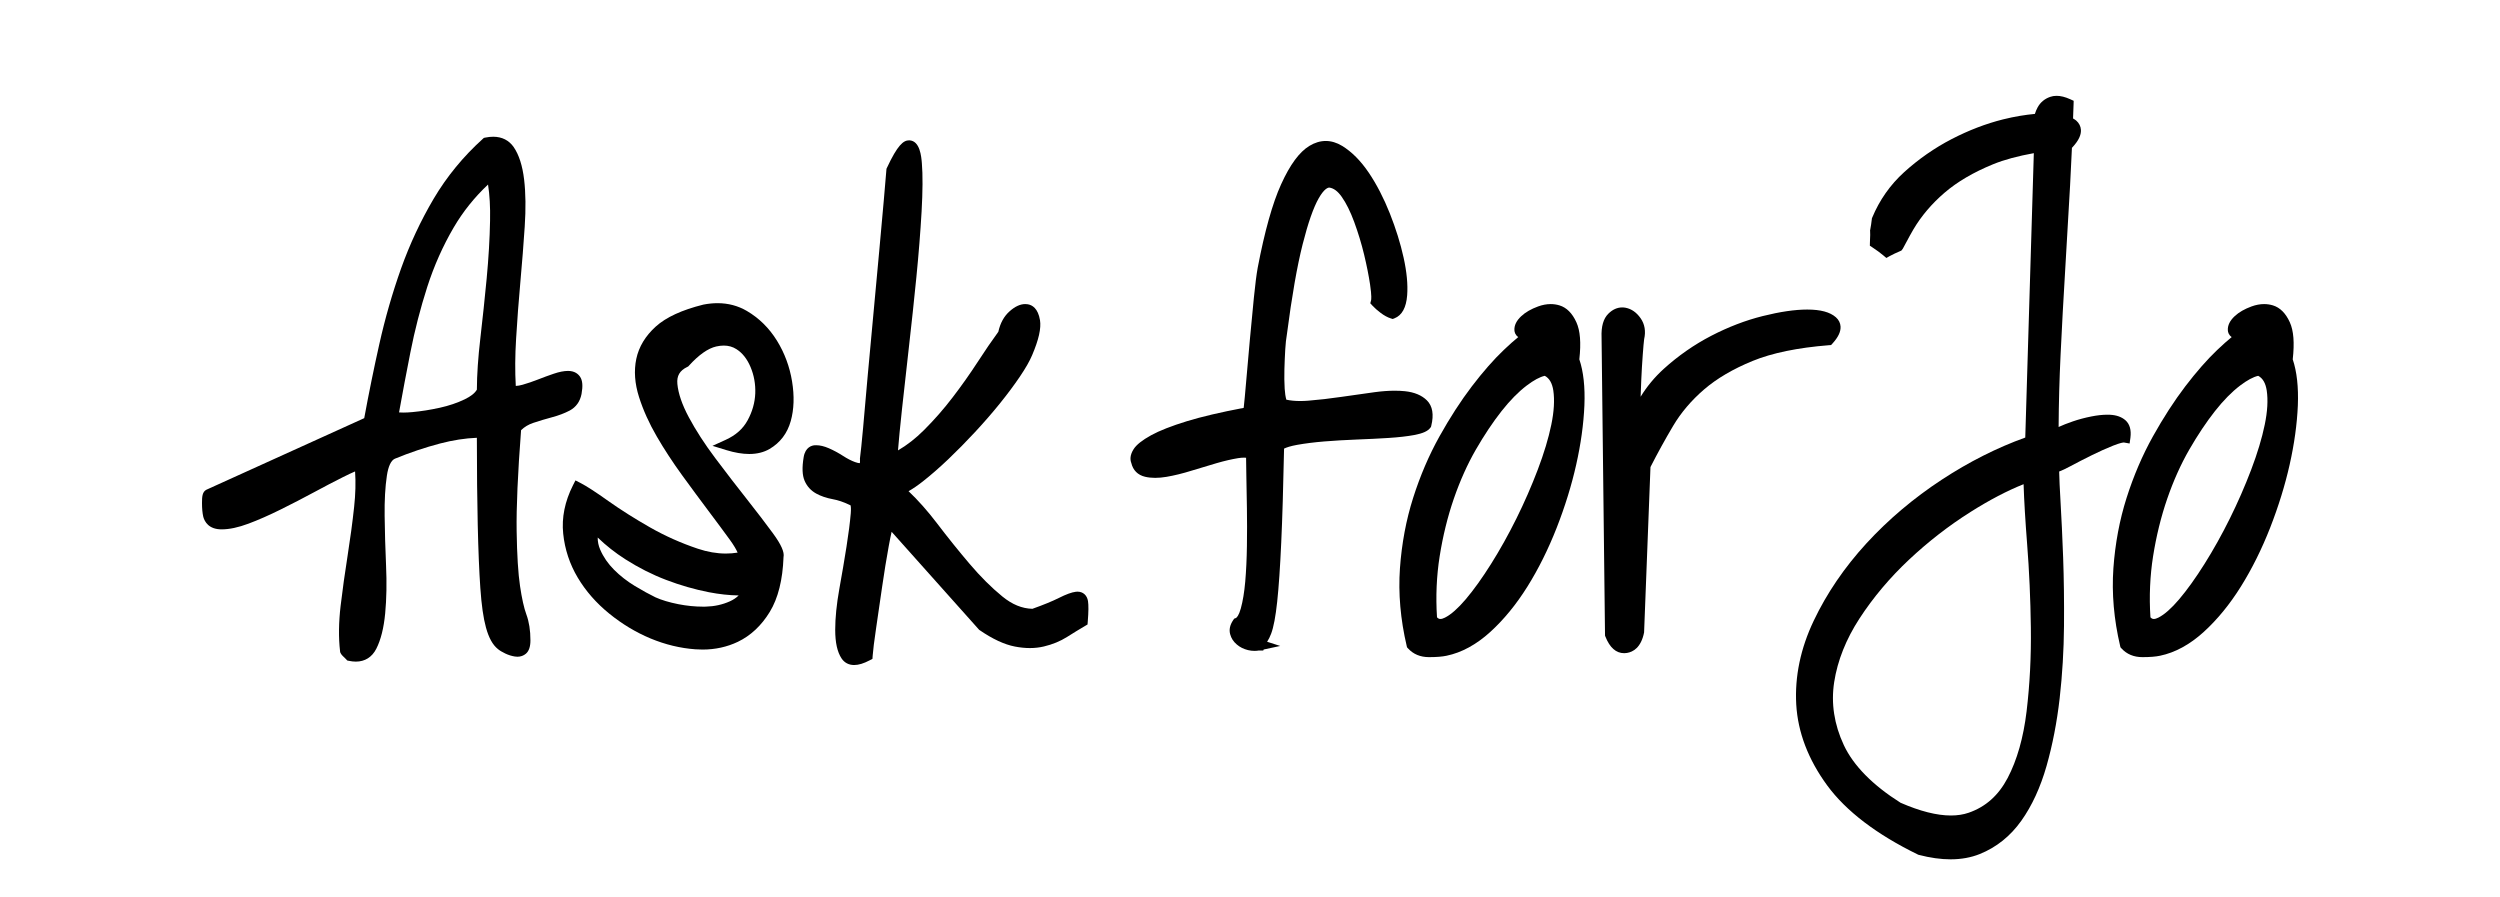
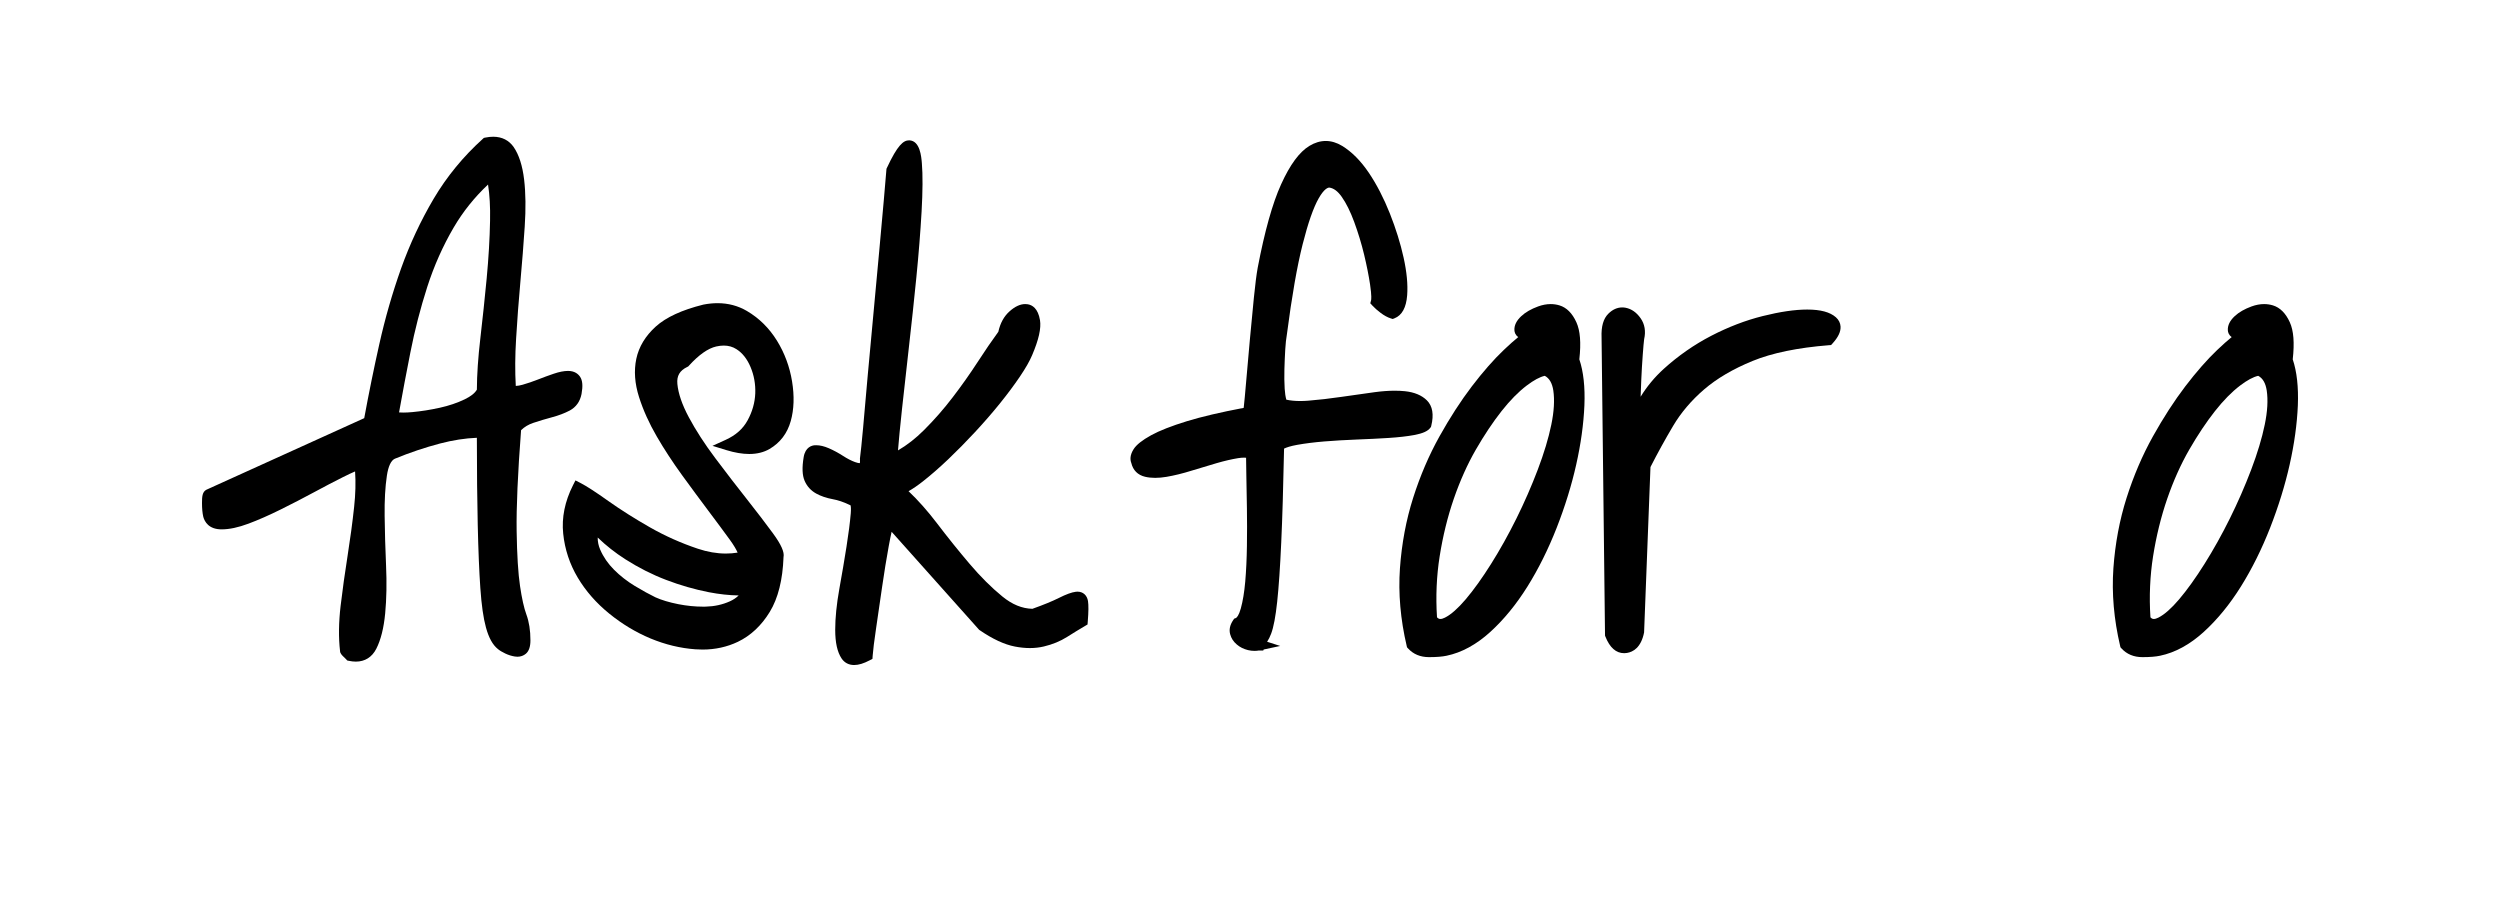
<svg xmlns="http://www.w3.org/2000/svg" version="1.1" id="Camada_1" x="0px" y="0px" width="172.75px" height="62px" viewBox="0 0 172.75 62" enable-background="new 0 0 172.75 62" xml:space="preserve">
  <g>
    <path d="M40.185,27.222c0.1-0.556,0.069-0.928-0.097-1.18c-0.124-0.189-0.37-0.411-0.834-0.411c-0.279,0-0.606,0.063-0.995,0.195   c-0.352,0.118-0.713,0.253-1.09,0.4c-0.355,0.14-0.712,0.261-1.059,0.36c-0.172,0.05-0.33,0.076-0.47,0.082   c-0.057-1.001-0.05-2.093,0.022-3.256c0.077-1.287,0.176-2.614,0.297-3.946c0.121-1.34,0.221-2.623,0.299-3.812   c0.081-1.226,0.068-2.316-0.041-3.239c-0.112-0.961-0.355-1.716-0.719-2.248c-0.324-0.47-0.813-0.718-1.415-0.718   c-0.17,0-0.354,0.019-0.545,0.058l-0.102,0.021l-0.077,0.07c-1.348,1.217-2.489,2.607-3.39,4.131   c-0.897,1.518-1.656,3.144-2.258,4.831c-0.599,1.687-1.105,3.446-1.502,5.226c-0.376,1.679-0.726,3.396-1.041,5.109l-10.907,4.946   c-0.283,0.151-0.303,0.474-0.303,0.914c0,0.384,0.029,0.697,0.089,0.96c0.093,0.334,0.375,0.864,1.265,0.864   c0.539,0,1.148-0.129,1.862-0.396c0.665-0.248,1.413-0.577,2.221-0.977c0.8-0.396,1.564-0.792,2.296-1.187   c0.725-0.392,1.39-0.74,1.997-1.043c0.334-0.168,0.616-0.301,0.848-0.4c0.052,0.746,0.03,1.566-0.065,2.446   c-0.116,1.079-0.27,2.22-0.454,3.391c-0.187,1.183-0.349,2.344-0.48,3.446c-0.135,1.147-0.149,2.2-0.04,3.128   c-0.002,0.15,0.132,0.291,0.257,0.409c0.081,0.076,0.133,0.127,0.157,0.153l0.082,0.091l0.12,0.025   c0.166,0.035,0.325,0.053,0.475,0.053c0.627,0,1.116-0.307,1.412-0.886c0.312-0.609,0.52-1.435,0.616-2.453   c0.094-1,0.115-2.113,0.06-3.309c-0.052-1.186-0.085-2.336-0.098-3.419c-0.014-1.062,0.037-1.998,0.155-2.781   c0.097-0.65,0.288-1.056,0.551-1.172c1.026-0.423,2.08-0.777,3.123-1.052c0.884-0.231,1.738-0.364,2.544-0.395   c0.002,2.35,0.022,4.368,0.06,6.003c0.04,1.756,0.1,3.225,0.179,4.367c0.083,1.194,0.21,2.091,0.39,2.741   c0.195,0.712,0.465,1.199,0.825,1.487c0.122,0.103,0.291,0.205,0.511,0.309c0.214,0.102,0.436,0.172,0.66,0.207   c0.063,0.01,0.122,0.015,0.179,0.015c0.222,0,0.425-0.073,0.585-0.21c0.21-0.18,0.313-0.482,0.313-0.923   c0-0.683-0.095-1.286-0.283-1.794c-0.162-0.438-0.308-1.096-0.436-1.956c-0.129-0.862-0.209-2.139-0.234-3.797   c-0.025-1.627,0.077-3.973,0.306-6.975c0.233-0.227,0.511-0.393,0.846-0.505c0.429-0.143,0.858-0.272,1.29-0.387   c0.457-0.121,0.871-0.278,1.232-0.468C39.809,28.127,40.082,27.745,40.185,27.222z M33.629,19.243   c-0.133,1.395-0.278,2.77-0.436,4.124c-0.156,1.327-0.237,2.524-0.241,3.559c-0.137,0.239-0.418,0.463-0.838,0.666   c-0.516,0.249-1.096,0.445-1.726,0.584c-0.647,0.143-1.28,0.243-1.881,0.299c-0.238,0.023-0.451,0.034-0.642,0.034   c-0.105,0-0.203-0.004-0.291-0.011c0.245-1.362,0.506-2.75,0.786-4.16c0.3-1.523,0.69-3.038,1.161-4.505   c0.468-1.458,1.085-2.844,1.833-4.12c0.635-1.084,1.43-2.078,2.369-2.961c0.112,0.713,0.16,1.551,0.14,2.497   C33.84,16.505,33.761,17.848,33.629,19.243z" />
    <path d="M53.687,23.539c-0.535-0.867-1.234-1.557-2.078-2.052c-0.61-0.358-1.292-0.538-2.027-0.538c-0.315,0-0.645,0.034-0.983,0.1   c-1.477,0.367-2.574,0.875-3.281,1.512c-0.719,0.65-1.174,1.402-1.35,2.237c-0.172,0.818-0.108,1.708,0.19,2.641   c0.285,0.898,0.697,1.813,1.226,2.722c0.517,0.891,1.107,1.791,1.75,2.677c0.637,0.876,1.241,1.694,1.812,2.454   c0.569,0.757,1.065,1.424,1.487,2.006c0.28,0.387,0.444,0.674,0.537,0.887c-0.268,0.044-0.54,0.065-0.815,0.065   c-0.62,0-1.273-0.112-1.937-0.335c-1.153-0.386-2.267-0.883-3.31-1.478c-1.055-0.603-2.021-1.213-2.869-1.815   c-0.885-0.63-1.518-1.039-1.934-1.252l-0.341-0.175l-0.173,0.342c-0.561,1.111-0.788,2.234-0.674,3.336   c0.111,1.088,0.45,2.11,1.006,3.042c0.55,0.923,1.281,1.759,2.174,2.483c0.884,0.719,1.844,1.297,2.855,1.719   c1.016,0.423,2.059,0.674,3.1,0.749c0.167,0.012,0.331,0.018,0.493,0.018c0.876,0,1.698-0.18,2.44-0.535   c0.886-0.424,1.628-1.12,2.207-2.068c0.574-0.94,0.893-2.215,0.95-3.791c0.07-0.326-0.152-0.85-0.729-1.636   c-0.479-0.655-1.066-1.424-1.796-2.351c-0.685-0.865-1.419-1.819-2.182-2.834c-0.741-0.986-1.358-1.94-1.836-2.835   c-0.465-0.868-0.731-1.643-0.792-2.304c-0.052-0.558,0.158-0.921,0.682-1.175l0.066-0.033l0.05-0.054   c0.685-0.753,1.321-1.2,1.889-1.328c0.18-0.04,0.354-0.062,0.517-0.062c0.331,0,0.619,0.082,0.882,0.251   c0.41,0.262,0.735,0.674,0.968,1.227c0.242,0.572,0.352,1.187,0.328,1.826c-0.025,0.638-0.203,1.267-0.531,1.865   c-0.32,0.586-0.815,1.026-1.512,1.344l-0.913,0.416l0.958,0.295c0.581,0.179,1.113,0.268,1.583,0.268   c0.535,0,1.008-0.117,1.402-0.347c0.734-0.429,1.227-1.078,1.466-1.931c0.226-0.806,0.256-1.728,0.089-2.744   C54.565,25.337,54.215,24.393,53.687,23.539z M50.427,41.555c-0.506,0.227-1.066,0.349-1.662,0.363l-0.184,0.002   c-0.558,0-1.13-0.058-1.702-0.17c-0.63-0.124-1.164-0.285-1.586-0.475c-0.405-0.195-0.888-0.462-1.431-0.788   c-0.527-0.319-1.012-0.697-1.437-1.124c-0.413-0.413-0.734-0.88-0.954-1.39c-0.115-0.266-0.172-0.541-0.17-0.83   c0.575,0.554,1.212,1.056,1.901,1.497c0.908,0.58,1.86,1.064,2.832,1.433c0.968,0.37,1.959,0.655,2.944,0.848   c0.718,0.14,1.412,0.215,2.064,0.224C50.873,41.31,50.669,41.447,50.427,41.555z" />
    <path d="M74.458,40.884c-0.037,0-0.076,0.002-0.117,0.007c-0.285,0.034-0.671,0.175-1.18,0.431c-0.436,0.219-1.048,0.47-1.82,0.746   c-0.715-0.016-1.397-0.295-2.08-0.853c-0.748-0.61-1.507-1.366-2.255-2.246c-0.746-0.876-1.511-1.826-2.272-2.826   c-0.632-0.83-1.287-1.569-1.953-2.202c0.3-0.168,0.628-0.393,0.99-0.677c0.564-0.444,1.155-0.96,1.757-1.533   c0.603-0.574,1.223-1.204,1.846-1.875c0.631-0.68,1.212-1.349,1.726-1.987c0.52-0.645,0.981-1.264,1.371-1.84   c0.402-0.596,0.68-1.083,0.85-1.488c0.456-1.067,0.633-1.858,0.543-2.416c-0.137-0.822-0.54-1.053-0.854-1.101   c-0.053-0.008-0.109-0.013-0.166-0.013c-0.346,0-0.709,0.168-1.079,0.498c-0.388,0.343-0.65,0.819-0.78,1.417   c-0.44,0.602-0.922,1.305-1.432,2.093c-0.532,0.817-1.108,1.633-1.713,2.423c-0.61,0.801-1.281,1.568-1.993,2.278   c-0.568,0.568-1.171,1.039-1.796,1.403c0-0.004,0-0.006,0.001-0.01c0.052-0.668,0.144-1.618,0.277-2.852   c0.132-1.239,0.291-2.665,0.477-4.281c0.185-1.62,0.357-3.232,0.517-4.837c0.158-1.598,0.279-3.118,0.359-4.519   c0.08-1.41,0.086-2.538,0.019-3.353c-0.039-0.459-0.128-1.534-0.856-1.574h-0.011h-0.021c-0.384,0-0.792,0.324-1.528,1.904   l-0.03,0.064l-0.005,0.07c-0.027,0.377-0.086,1.073-0.178,2.09c-0.093,1.021-0.199,2.201-0.319,3.541s-0.251,2.768-0.396,4.282   c-0.146,1.518-0.278,2.953-0.398,4.31l-0.291,3.293l-0.025,0.291c-0.097,1.056-0.167,1.743-0.216,2.102l-0.005,0.039l0.002,0.04   c0.01,0.146,0.001,0.233-0.007,0.279l-0.01,0.001c-0.057,0-0.16-0.013-0.326-0.075c-0.256-0.094-0.532-0.236-0.819-0.422   c-0.343-0.219-0.676-0.398-0.989-0.533c-0.325-0.14-0.613-0.208-0.877-0.208l-0.093,0.002c-0.192,0.012-0.653,0.117-0.769,0.822   c-0.12,0.72-0.098,1.255,0.065,1.633c0.166,0.384,0.435,0.68,0.801,0.882c0.325,0.179,0.711,0.311,1.147,0.39   c0.361,0.065,0.743,0.195,1.137,0.383l0.079,0.037h0.01c0.019,0.07,0.042,0.227,0.016,0.551c-0.053,0.628-0.152,1.407-0.295,2.31   c-0.145,0.915-0.309,1.89-0.496,2.921c-0.189,1.056-0.284,2.005-0.284,2.822c0,0.887,0.144,1.535,0.441,1.982   c0.198,0.296,0.498,0.453,0.869,0.453c0.308,0,0.66-0.108,1.077-0.328l0.187-0.099l0.014-0.212   c0.027-0.378,0.105-1.015,0.236-1.894l0.417-2.866c0.146-1.008,0.299-1.952,0.456-2.806c0.079-0.433,0.145-0.758,0.201-1.002   l6.017,6.739l0.03,0.034l0.037,0.025c0.887,0.61,1.704,0.99,2.428,1.131c0.36,0.07,0.711,0.106,1.042,0.106   c0.336,0,0.661-0.037,0.967-0.11c0.595-0.14,1.135-0.363,1.605-0.66c0.433-0.274,0.847-0.528,1.241-0.759l0.17-0.1l0.016-0.197   c0.056-0.678,0.06-1.143,0.016-1.424C75.115,41.134,74.839,40.884,74.458,40.884z" />
    <path d="M98.837,29.557l0.044-0.06l0.018-0.071c0.192-0.775,0.092-1.367-0.299-1.759c-0.355-0.353-0.867-0.567-1.522-0.635   c-0.221-0.022-0.453-0.034-0.7-0.034c-0.422,0-0.886,0.034-1.379,0.1c-0.757,0.103-1.533,0.212-2.329,0.329   c-0.79,0.116-1.551,0.203-2.261,0.26c-0.199,0.016-0.39,0.024-0.572,0.024c-0.353,0-0.673-0.031-0.952-0.093   c-0.057-0.202-0.095-0.454-0.114-0.754c-0.025-0.424-0.031-0.877-0.019-1.345c0.013-0.476,0.033-0.932,0.058-1.365   c0.024-0.412,0.063-0.765,0.114-1.049c0.343-2.642,0.709-4.731,1.088-6.224c0.373-1.476,0.748-2.547,1.113-3.184   c0.38-0.664,0.637-0.735,0.731-0.735c0.311,0.045,0.587,0.257,0.854,0.635c0.311,0.438,0.602,1.025,0.867,1.746   c0.271,0.74,0.502,1.497,0.684,2.254c0.181,0.755,0.319,1.45,0.411,2.064c0.118,0.801,0.082,1.039,0.068,1.094l-0.053,0.201   l0.139,0.153c0.149,0.163,0.34,0.334,0.57,0.506c0.245,0.186,0.485,0.317,0.711,0.387l0.128,0.04l0.124-0.048   c0.517-0.203,0.812-0.74,0.876-1.593c0.056-0.731-0.027-1.607-0.247-2.602c-0.216-0.98-0.537-2.008-0.951-3.053   c-0.422-1.059-0.909-2.003-1.449-2.804c-0.561-0.83-1.182-1.456-1.847-1.861c-0.37-0.225-0.752-0.34-1.131-0.34   c-0.381,0-0.761,0.115-1.131,0.34c-0.696,0.424-1.337,1.293-1.957,2.66c-0.592,1.302-1.136,3.243-1.617,5.769   c-0.082,0.452-0.17,1.146-0.263,2.064c-0.093,0.92-0.185,1.89-0.278,2.912c-0.093,1.02-0.179,1.998-0.259,2.931   c-0.064,0.751-0.118,1.338-0.166,1.766c-1.594,0.302-2.91,0.612-3.918,0.92c-1.066,0.328-1.899,0.654-2.476,0.971   c-0.62,0.342-1.015,0.656-1.21,0.96c-0.271,0.423-0.244,0.747-0.163,0.955c0.118,0.505,0.447,0.835,0.951,0.955   c0.214,0.051,0.45,0.076,0.7,0.076c0.242,0,0.505-0.024,0.783-0.071c0.535-0.091,1.12-0.234,1.738-0.428   c0.607-0.187,1.187-0.363,1.74-0.522c0.541-0.156,1.035-0.27,1.466-0.34c0.15-0.024,0.284-0.036,0.404-0.036   c0.058,0,0.106,0.002,0.15,0.007c0.002,0.309,0.008,0.722,0.018,1.235c0.013,0.684,0.027,1.441,0.04,2.272   c0.013,0.827,0.013,1.69,0,2.589c-0.013,0.891-0.052,1.72-0.116,2.464c-0.064,0.73-0.168,1.355-0.306,1.854   c-0.131,0.471-0.277,0.638-0.342,0.662l-0.115,0.042l-0.069,0.102c-0.224,0.329-0.295,0.654-0.212,0.967   c0.071,0.278,0.227,0.521,0.462,0.718c0.214,0.184,0.475,0.314,0.771,0.386c0.146,0.036,0.297,0.054,0.447,0.054   c0.104,0,0.209-0.008,0.313-0.027l0.044,0.005h0.248l0.035-0.073l1.14-0.245l-0.905-0.291c0.104-0.153,0.196-0.338,0.278-0.556   c0.172-0.456,0.308-1.18,0.419-2.213c0.108-1.002,0.202-2.377,0.279-4.089c0.077-1.663,0.141-3.788,0.196-6.488   c0.168-0.082,0.445-0.176,0.903-0.259c0.551-0.099,1.188-0.179,1.893-0.237c0.695-0.056,1.446-0.1,2.229-0.131   c0.783-0.029,1.517-0.066,2.195-0.109c0.688-0.044,1.285-0.112,1.774-0.202C98.322,29.947,98.665,29.792,98.837,29.557z" />
    <path d="M108.928,22.269c-0.283-0.625-0.676-1.018-1.169-1.168c-0.197-0.059-0.401-0.089-0.609-0.089   c-0.279,0-0.569,0.054-0.864,0.162c-0.483,0.176-0.874,0.401-1.161,0.668c-0.338,0.313-0.499,0.643-0.479,0.98   c0.008,0.138,0.062,0.33,0.266,0.469c-0.296,0.242-0.63,0.538-1.003,0.893c-0.697,0.665-1.439,1.511-2.206,2.515   c-0.764,1.003-1.516,2.166-2.235,3.455c-0.726,1.303-1.338,2.731-1.819,4.246c-0.485,1.524-0.792,3.164-0.913,4.874   c-0.121,1.723,0.036,3.527,0.467,5.36l0.023,0.095l0.066,0.073c0.365,0.402,0.853,0.606,1.454,0.606   c0.511,0,0.92-0.033,1.213-0.097c1.039-0.215,2.056-0.769,3.018-1.643c0.935-0.85,1.801-1.907,2.571-3.14   c0.763-1.221,1.442-2.588,2.02-4.062c0.577-1.476,1.03-2.943,1.348-4.362c0.32-1.424,0.511-2.799,0.566-4.089   c0.052-1.269-0.065-2.339-0.35-3.184C109.259,23.689,109.193,22.85,108.928,22.269z M107.196,29.344   c-0.192,0.935-0.508,1.982-0.937,3.111c-0.43,1.134-0.927,2.27-1.476,3.377c-0.548,1.105-1.136,2.159-1.75,3.135   c-0.61,0.971-1.201,1.795-1.756,2.449c-0.533,0.627-1.015,1.053-1.432,1.262c-0.122,0.062-0.227,0.093-0.314,0.093   c-0.063,0-0.143-0.015-0.234-0.115c-0.093-1.442-0.031-2.858,0.183-4.213c0.221-1.398,0.55-2.738,0.978-3.98   c0.428-1.239,0.939-2.379,1.519-3.388c0.584-1.012,1.182-1.908,1.778-2.665c0.585-0.742,1.171-1.337,1.739-1.768   c0.489-0.371,0.909-0.597,1.25-0.673c0.318,0.169,0.511,0.503,0.59,1.016C107.43,27.64,107.384,28.434,107.196,29.344z" />
    <path d="M126.527,23.843l0.102-0.111c0.392-0.431,0.573-0.812,0.554-1.166c-0.013-0.245-0.126-0.468-0.324-0.643   c-0.409-0.359-1.056-0.533-1.981-0.533c-0.846,0-1.879,0.151-3.074,0.45c-1.189,0.297-2.387,0.757-3.559,1.365   c-1.177,0.61-2.281,1.379-3.28,2.284c-0.63,0.572-1.164,1.216-1.598,1.925c0.012-0.388,0.028-0.79,0.047-1.21   c0.027-0.579,0.058-1.136,0.099-1.673c0.039-0.529,0.07-0.893,0.097-1.094c0.124-0.537,0.045-1.036-0.244-1.447   c-0.283-0.402-0.63-0.645-1.033-0.724c-0.081-0.016-0.16-0.023-0.237-0.023c-0.347,0-0.67,0.146-0.958,0.433   c-0.347,0.343-0.5,0.88-0.47,1.64l0.238,20.536l0.001,0.07l0.025,0.065c0.301,0.763,0.737,1.148,1.296,1.148   c0.063,0,0.127-0.005,0.191-0.016c0.427-0.068,0.98-0.37,1.187-1.417l0.441-11.43c0.489-0.96,1.014-1.912,1.56-2.834   c0.545-0.921,1.267-1.772,2.145-2.527c0.877-0.755,2.005-1.418,3.354-1.97c1.346-0.551,3.119-0.916,5.271-1.087L126.527,23.843z" />
-     <path d="M146.762,30.576l0.394,0.071l0.056-0.398c0.069-0.539-0.047-0.946-0.344-1.209c-0.266-0.232-0.625-0.359-1.07-0.38   c-0.057-0.002-0.114-0.004-0.17-0.004c-0.341,0-0.715,0.041-1.113,0.121c-0.444,0.088-0.875,0.202-1.28,0.341   c-0.376,0.128-0.707,0.259-0.985,0.387c0.01-1.63,0.056-3.314,0.137-5.013c0.093-1.952,0.199-3.901,0.318-5.853   c0.12-1.953,0.231-3.893,0.337-5.816c0.048-0.882,0.091-1.75,0.128-2.607l0.068-0.074c0.392-0.431,0.573-0.812,0.554-1.166   c-0.013-0.245-0.126-0.468-0.324-0.643c-0.064-0.057-0.145-0.1-0.22-0.147c0.011-0.32,0.025-0.653,0.035-0.968l0.007-0.253   l-0.231-0.105c-0.354-0.161-0.665-0.238-0.951-0.238c-0.157,0-0.307,0.024-0.444,0.073c-0.381,0.133-0.672,0.376-0.863,0.722   c-0.08,0.144-0.141,0.296-0.191,0.454c-0.661,0.064-1.375,0.174-2.196,0.378c-1.189,0.297-2.386,0.757-3.559,1.365   c-1.177,0.61-2.281,1.379-3.28,2.284c-0.962,0.873-1.703,1.929-2.205,3.138l-0.021,0.05l-0.006,0.053   c-0.028,0.248-0.065,0.494-0.112,0.74l-0.01,0.051l0.004,0.051c0.013,0.17,0.005,0.34-0.004,0.509   c-0.005,0.093-0.008,0.186-0.01,0.279l-0.004,0.21l0.175,0.115c0.29,0.19,0.54,0.373,0.763,0.561l0.202,0.17l0.23-0.129   c0.222-0.124,0.458-0.227,0.693-0.33l0.117-0.052l0.097-0.128c0.089-0.161,0.175-0.323,0.262-0.485   c0.152-0.285,0.306-0.57,0.471-0.851c0.545-0.921,1.267-1.772,2.145-2.527c0.877-0.755,2.005-1.418,3.354-1.97   c0.79-0.324,1.745-0.575,2.821-0.769l-0.591,19.651c-1.952,0.702-3.888,1.679-5.758,2.904c-1.947,1.275-3.703,2.759-5.219,4.41   c-1.517,1.655-2.741,3.451-3.639,5.341c-0.911,1.911-1.317,3.856-1.21,5.78c0.11,1.931,0.83,3.816,2.14,5.603   c1.303,1.775,3.41,3.382,6.259,4.772l0.034,0.017l0.036,0.01c0.783,0.204,1.522,0.308,2.195,0.308c0.735,0,1.414-0.123,2.018-0.366   c1.152-0.464,2.118-1.238,2.87-2.298c0.736-1.033,1.323-2.308,1.745-3.788c0.413-1.453,0.718-3.025,0.906-4.674   c0.186-1.643,0.286-3.325,0.3-5.002c0.013-1.673-0.007-3.26-0.059-4.716c-0.054-1.46-0.115-2.745-0.18-3.856   c-0.054-0.925-0.086-1.616-0.095-2.097c0.201-0.075,0.451-0.193,0.77-0.364c0.46-0.247,0.952-0.5,1.479-0.76   c0.514-0.254,1.013-0.479,1.483-0.666C146.52,30.596,146.706,30.576,146.762,30.576z M140.038,49.15   c-0.219,1.824-0.66,3.374-1.31,4.611c-0.635,1.205-1.514,1.989-2.689,2.398c-0.367,0.127-0.783,0.192-1.234,0.192   c-0.968,0-2.138-0.296-3.477-0.881c-1.917-1.21-3.254-2.56-3.921-3.986c-0.667-1.426-0.891-2.889-0.665-4.35   c0.23-1.485,0.818-2.965,1.75-4.397c0.946-1.454,2.097-2.82,3.419-4.061c1.327-1.246,2.758-2.357,4.254-3.3   c1.303-0.823,2.532-1.467,3.665-1.918c0.037,1.151,0.12,2.539,0.245,4.14c0.145,1.841,0.231,3.782,0.257,5.768   C140.359,45.345,140.26,47.292,140.038,49.15z" />
    <path d="M158.428,24.832c0.128-1.145,0.063-1.983-0.202-2.563c-0.283-0.625-0.676-1.018-1.169-1.168   c-0.197-0.059-0.401-0.089-0.609-0.089c-0.279,0-0.569,0.054-0.864,0.162c-0.483,0.176-0.874,0.401-1.161,0.668   c-0.338,0.313-0.499,0.643-0.479,0.98c0.008,0.138,0.062,0.33,0.266,0.469c-0.296,0.242-0.628,0.538-1.002,0.893   c-0.697,0.665-1.439,1.511-2.206,2.515c-0.764,1.003-1.516,2.166-2.235,3.455c-0.726,1.303-1.338,2.731-1.819,4.246   c-0.485,1.524-0.792,3.164-0.913,4.874c-0.121,1.723,0.036,3.527,0.467,5.36l0.023,0.095l0.066,0.073   c0.365,0.402,0.853,0.606,1.454,0.606c0.511,0,0.92-0.033,1.213-0.097c1.039-0.215,2.056-0.769,3.018-1.643   c0.935-0.85,1.801-1.907,2.571-3.14c0.763-1.221,1.442-2.588,2.02-4.062c0.576-1.476,1.03-2.943,1.348-4.362   c0.32-1.424,0.511-2.799,0.566-4.089C158.831,26.748,158.713,25.678,158.428,24.832z M156.494,29.344   c-0.192,0.935-0.508,1.982-0.937,3.111c-0.43,1.134-0.927,2.27-1.476,3.377c-0.548,1.105-1.136,2.159-1.75,3.135   c-0.61,0.971-1.201,1.795-1.756,2.449c-0.533,0.627-1.015,1.053-1.432,1.262c-0.122,0.062-0.227,0.093-0.314,0.093   c-0.063,0-0.143-0.015-0.234-0.115c-0.093-1.442-0.031-2.858,0.182-4.213c0.221-1.398,0.55-2.738,0.978-3.98   c0.428-1.239,0.939-2.379,1.519-3.388c0.584-1.012,1.182-1.908,1.778-2.665c0.585-0.742,1.171-1.337,1.739-1.768   c0.489-0.371,0.909-0.597,1.25-0.673c0.318,0.169,0.511,0.503,0.59,1.016C156.729,27.64,156.683,28.434,156.494,29.344z" />
  </g>
</svg>